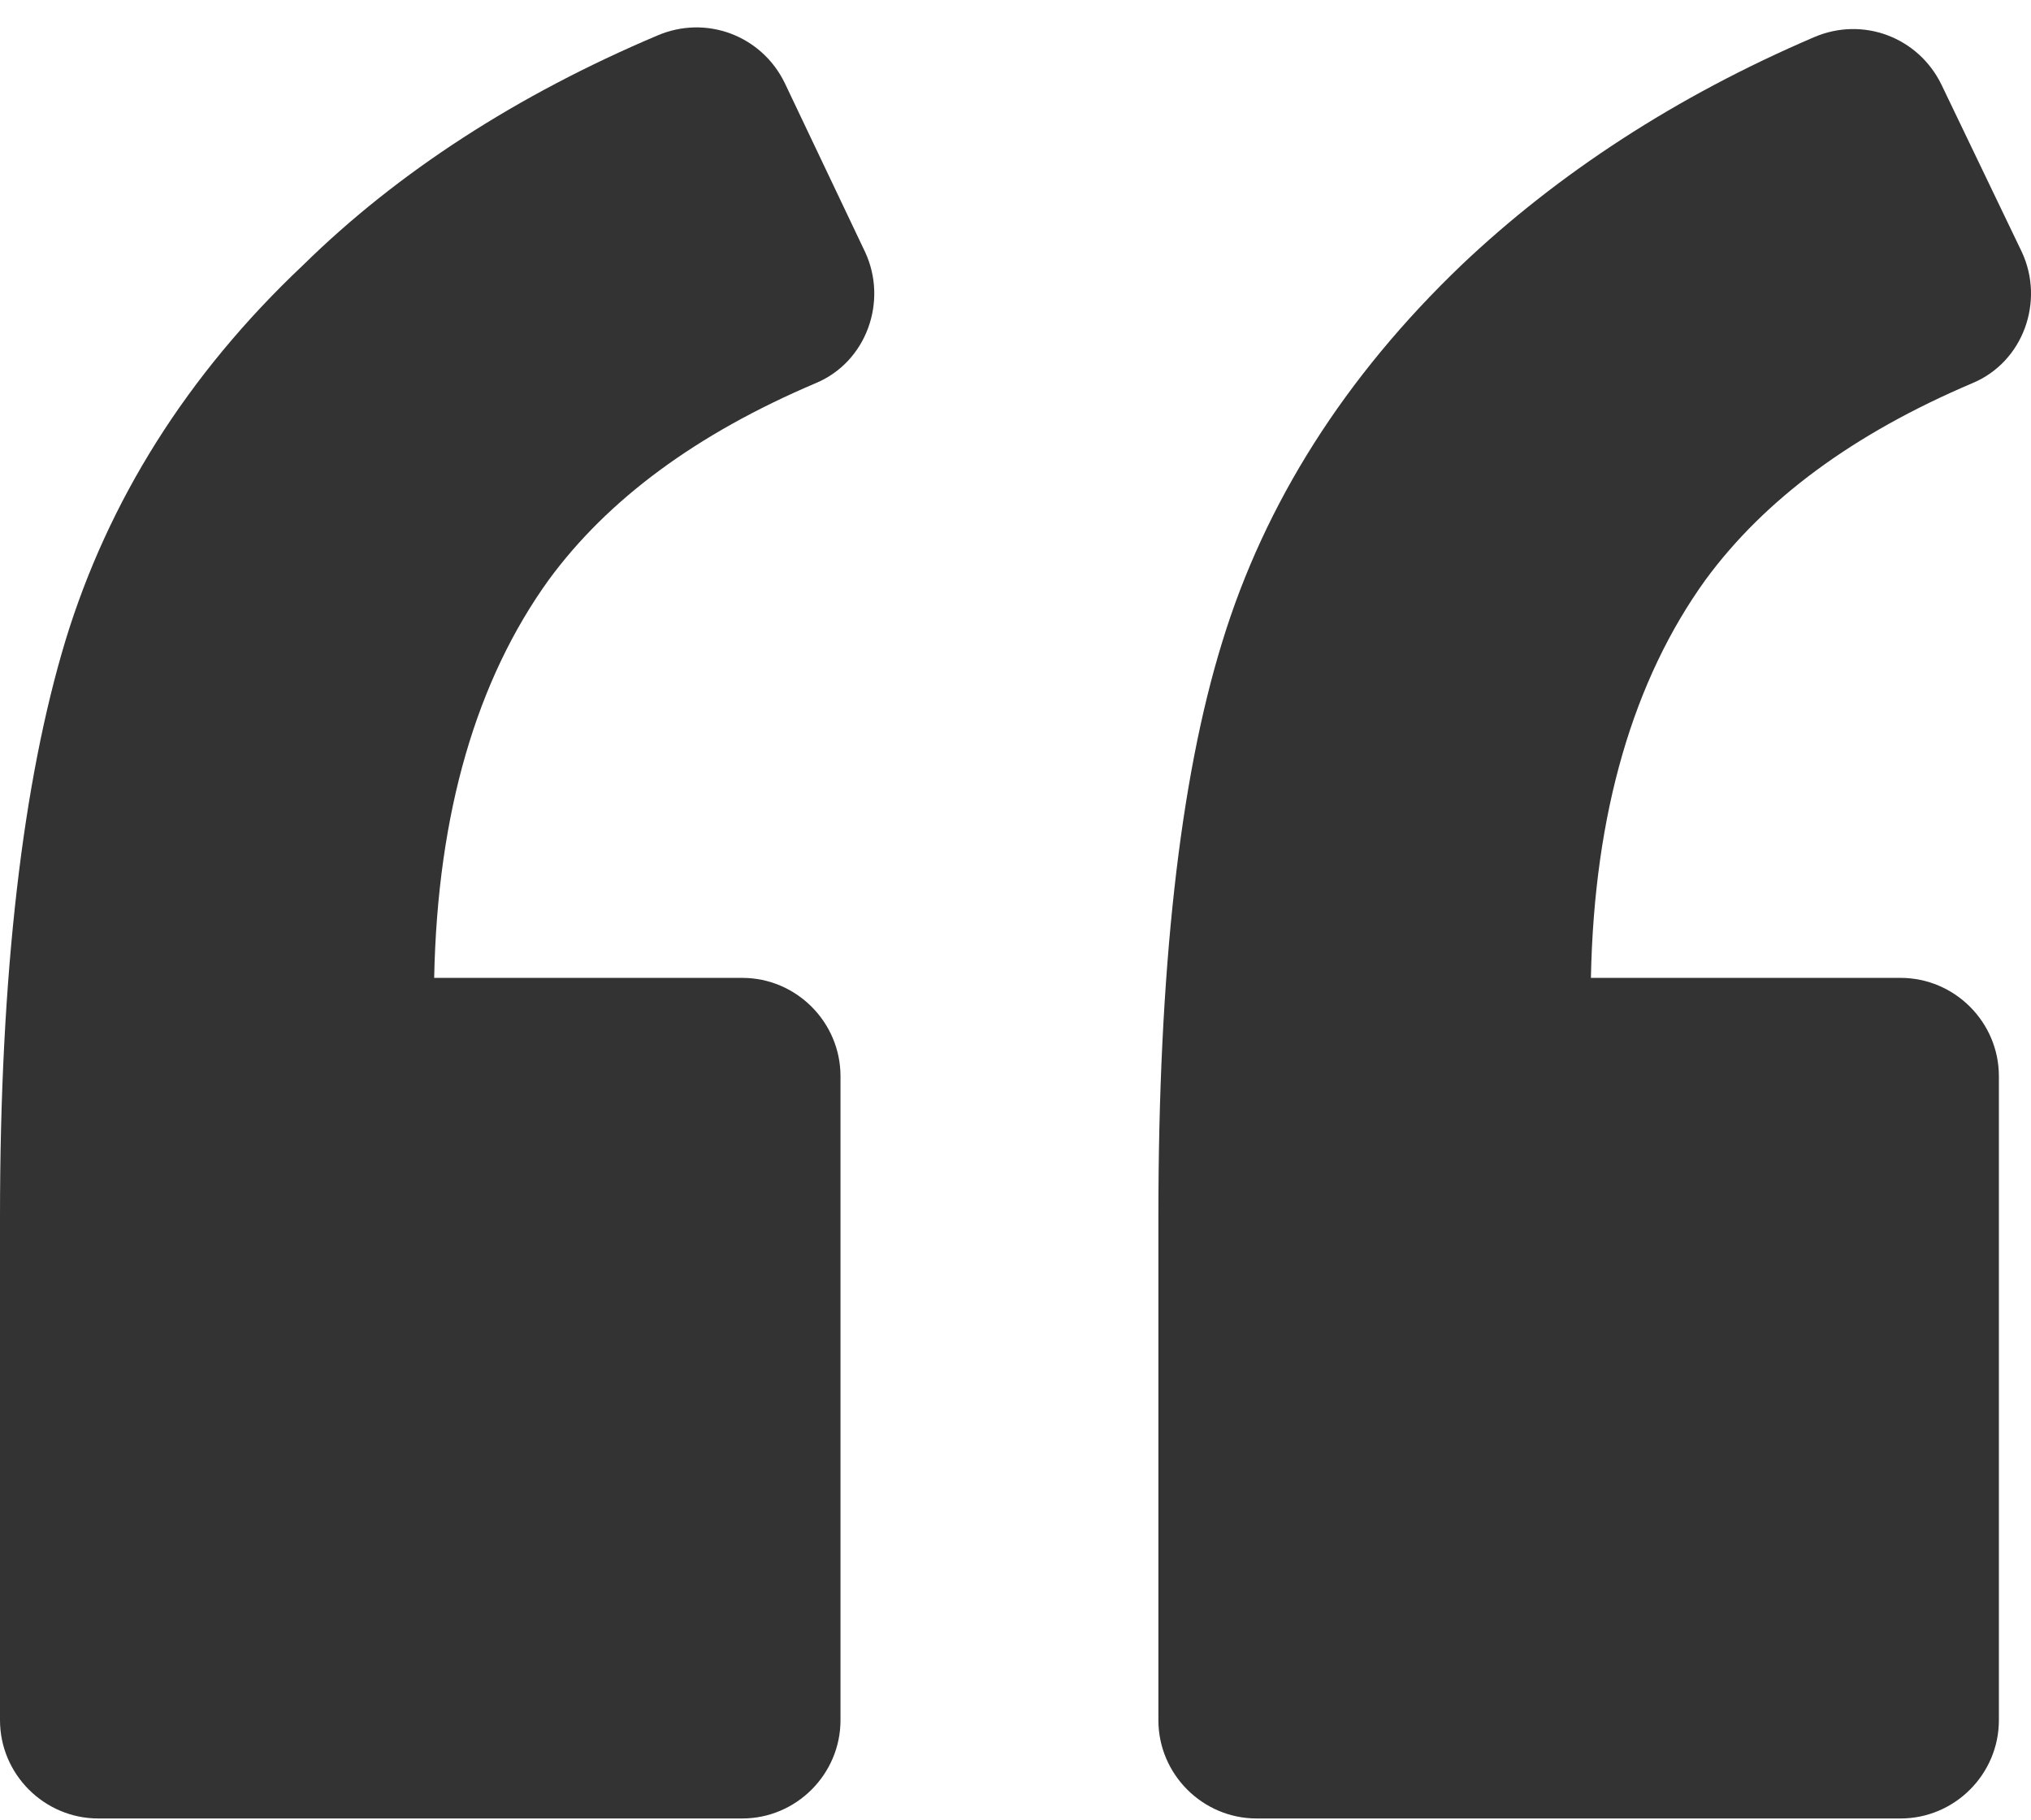
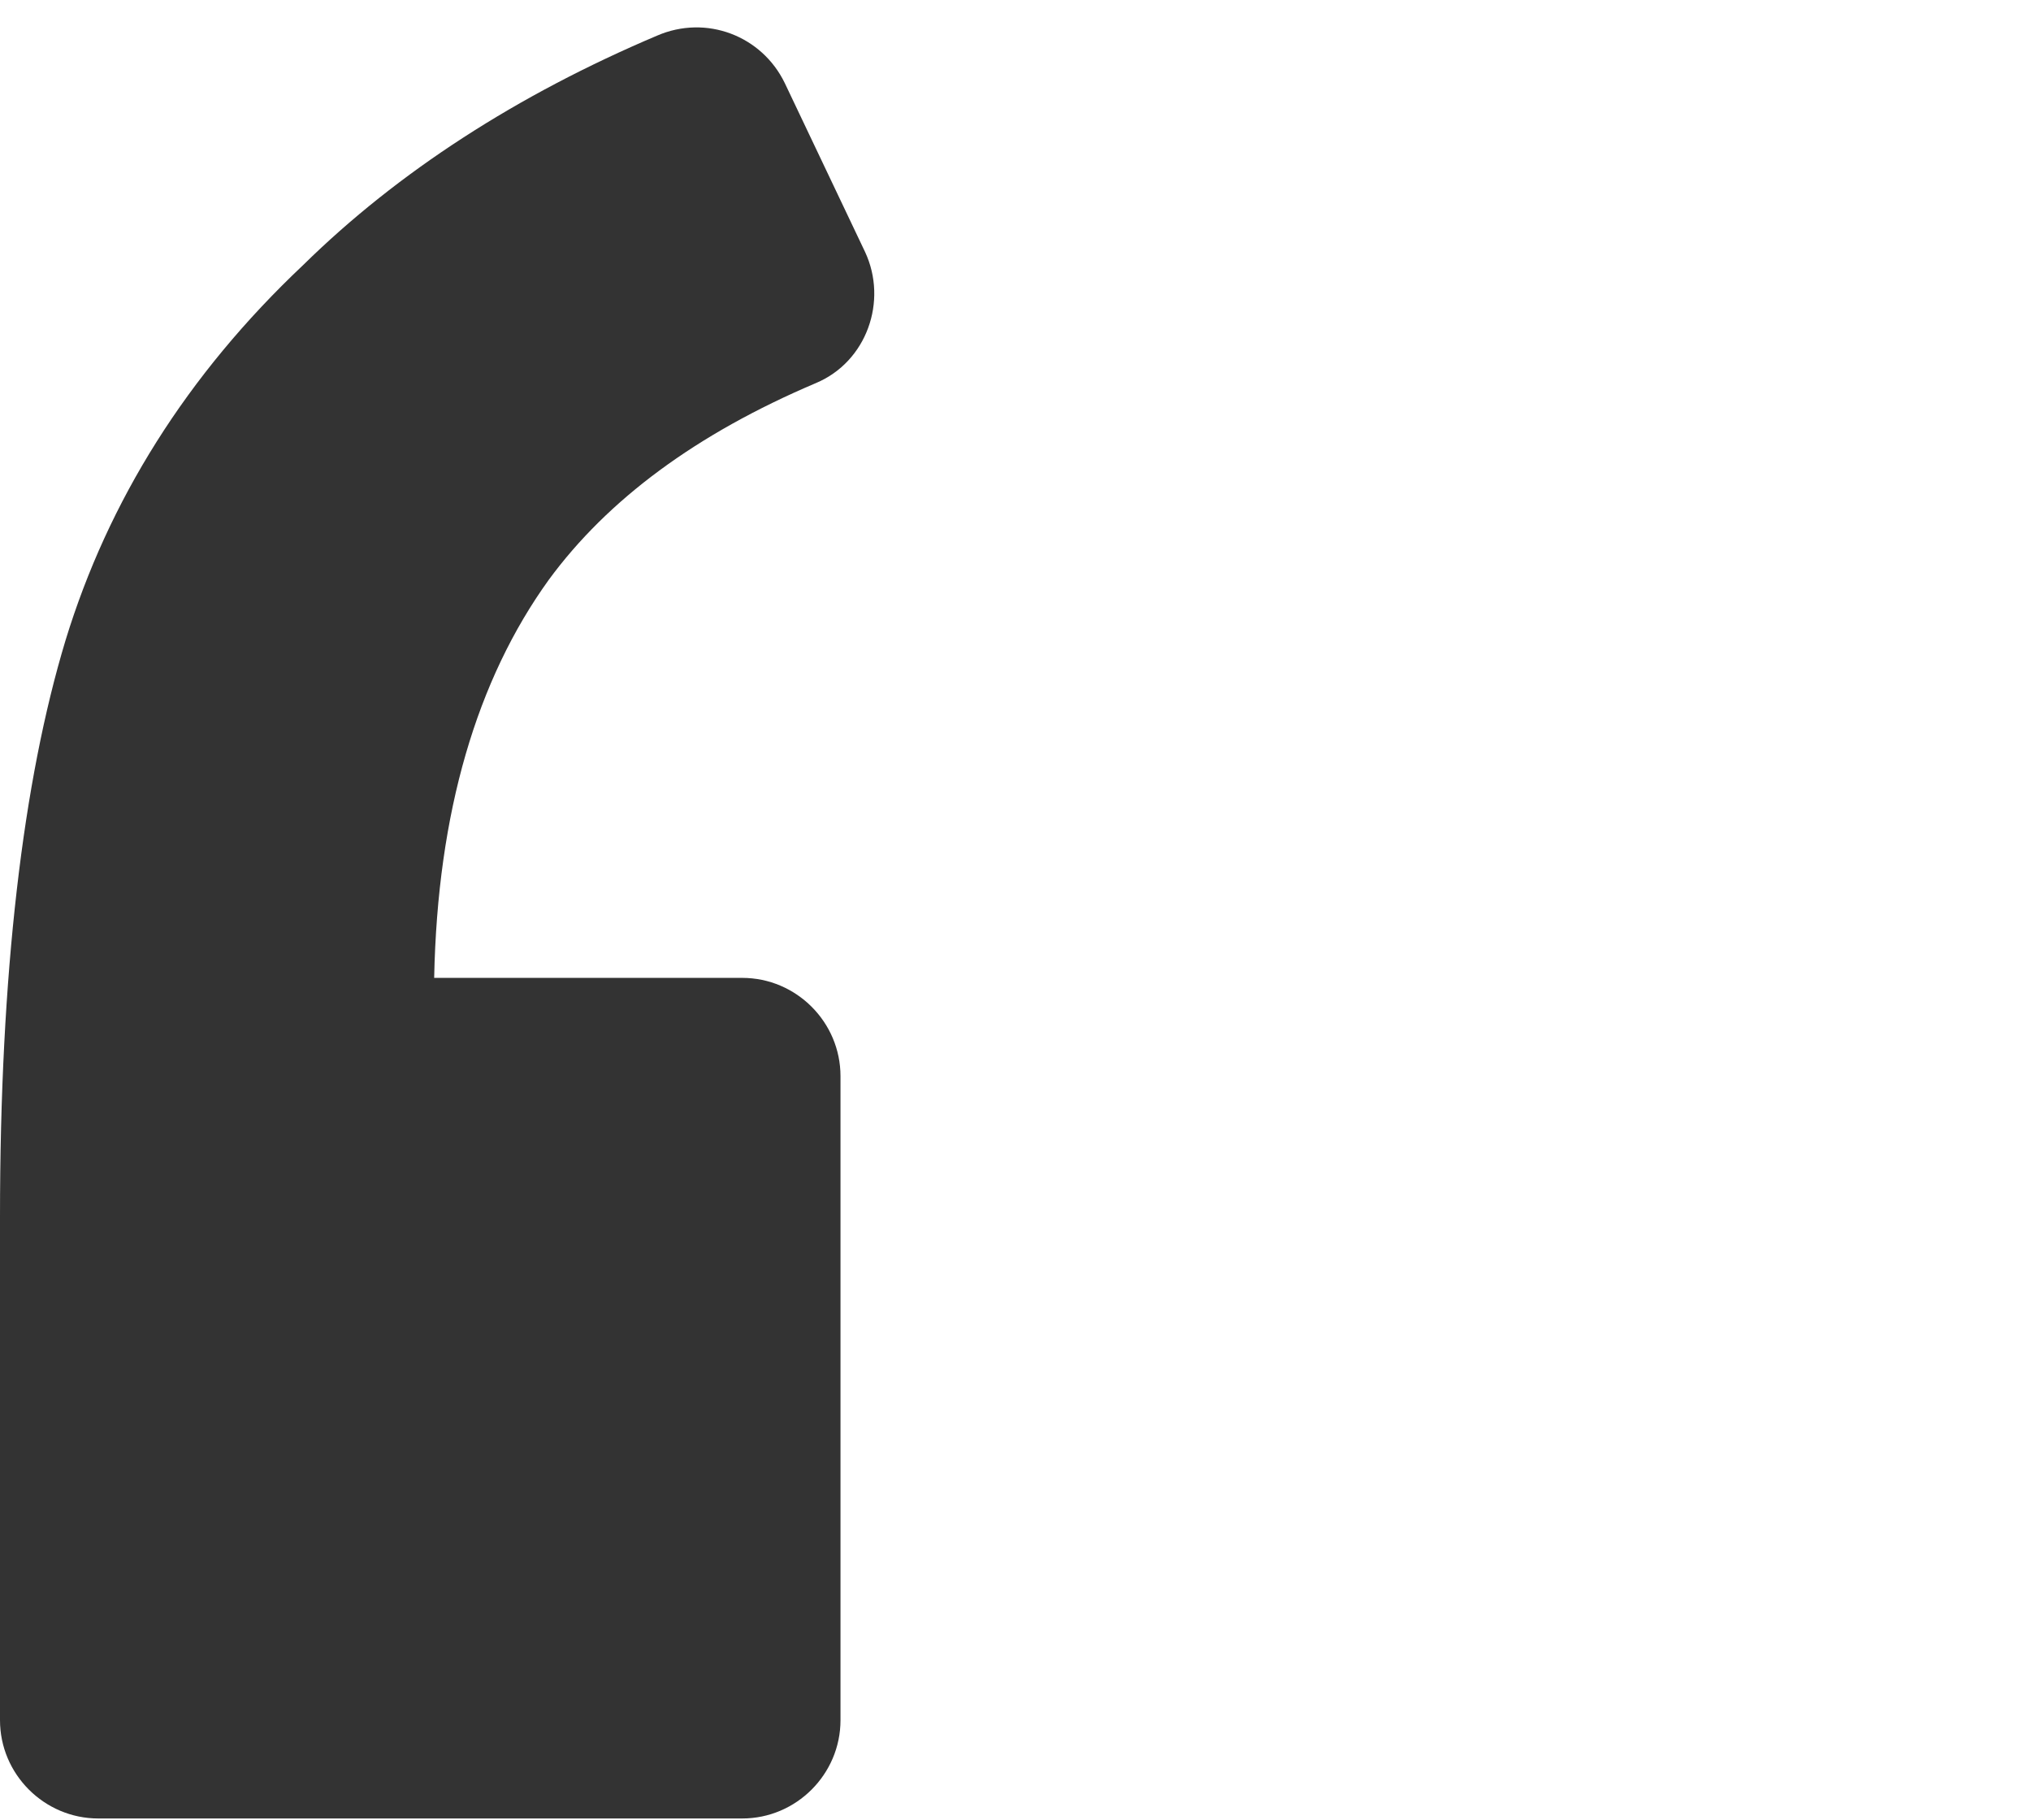
<svg xmlns="http://www.w3.org/2000/svg" width="48" height="43" viewBox="0 0 48 43" fill="none">
  <g clip-path="url(#clip0_111_308)">
    <path d="M19.284 9.052C20.484 8.548 20.987 7.115 20.445 5.954L18.548 1.965C18.006 0.843 16.689 0.339 15.527 0.843C12.236 2.237 9.409 4.057 7.164 6.264C4.414 8.858 2.556 11.84 1.549 15.131C0.542 18.461 0 22.991 0 28.761V40.649C0 41.926 1.045 42.972 2.323 42.972H17.541C18.819 42.972 19.864 41.926 19.864 40.649V25.431C19.864 24.153 18.819 23.108 17.541 23.108H10.261C10.339 19.196 11.268 16.06 12.972 13.698C14.366 11.801 16.457 10.252 19.284 9.052Z" fill="#333" />
-     <path d="M46.621 9.052C47.822 8.548 48.325 7.116 47.783 5.954L45.886 2.005C45.343 0.882 44.027 0.378 42.865 0.882C39.613 2.276 36.824 4.096 34.54 6.264C31.79 8.897 29.893 11.879 28.886 15.17C27.88 18.422 27.377 22.953 27.377 28.761V40.649C27.377 41.927 28.422 42.972 29.7 42.972H44.917C46.195 42.972 47.241 41.927 47.241 40.649V25.431C47.241 24.153 46.195 23.108 44.917 23.108H37.599C37.676 19.197 38.606 16.061 40.31 13.698C41.704 11.801 43.794 10.252 46.621 9.052Z" fill="#333" />
  </g>
  <defs>
    <clipPath id="clip0_111_308">
      <rect width="48" height="43" fill="white" />
    </clipPath>
  </defs>
</svg>